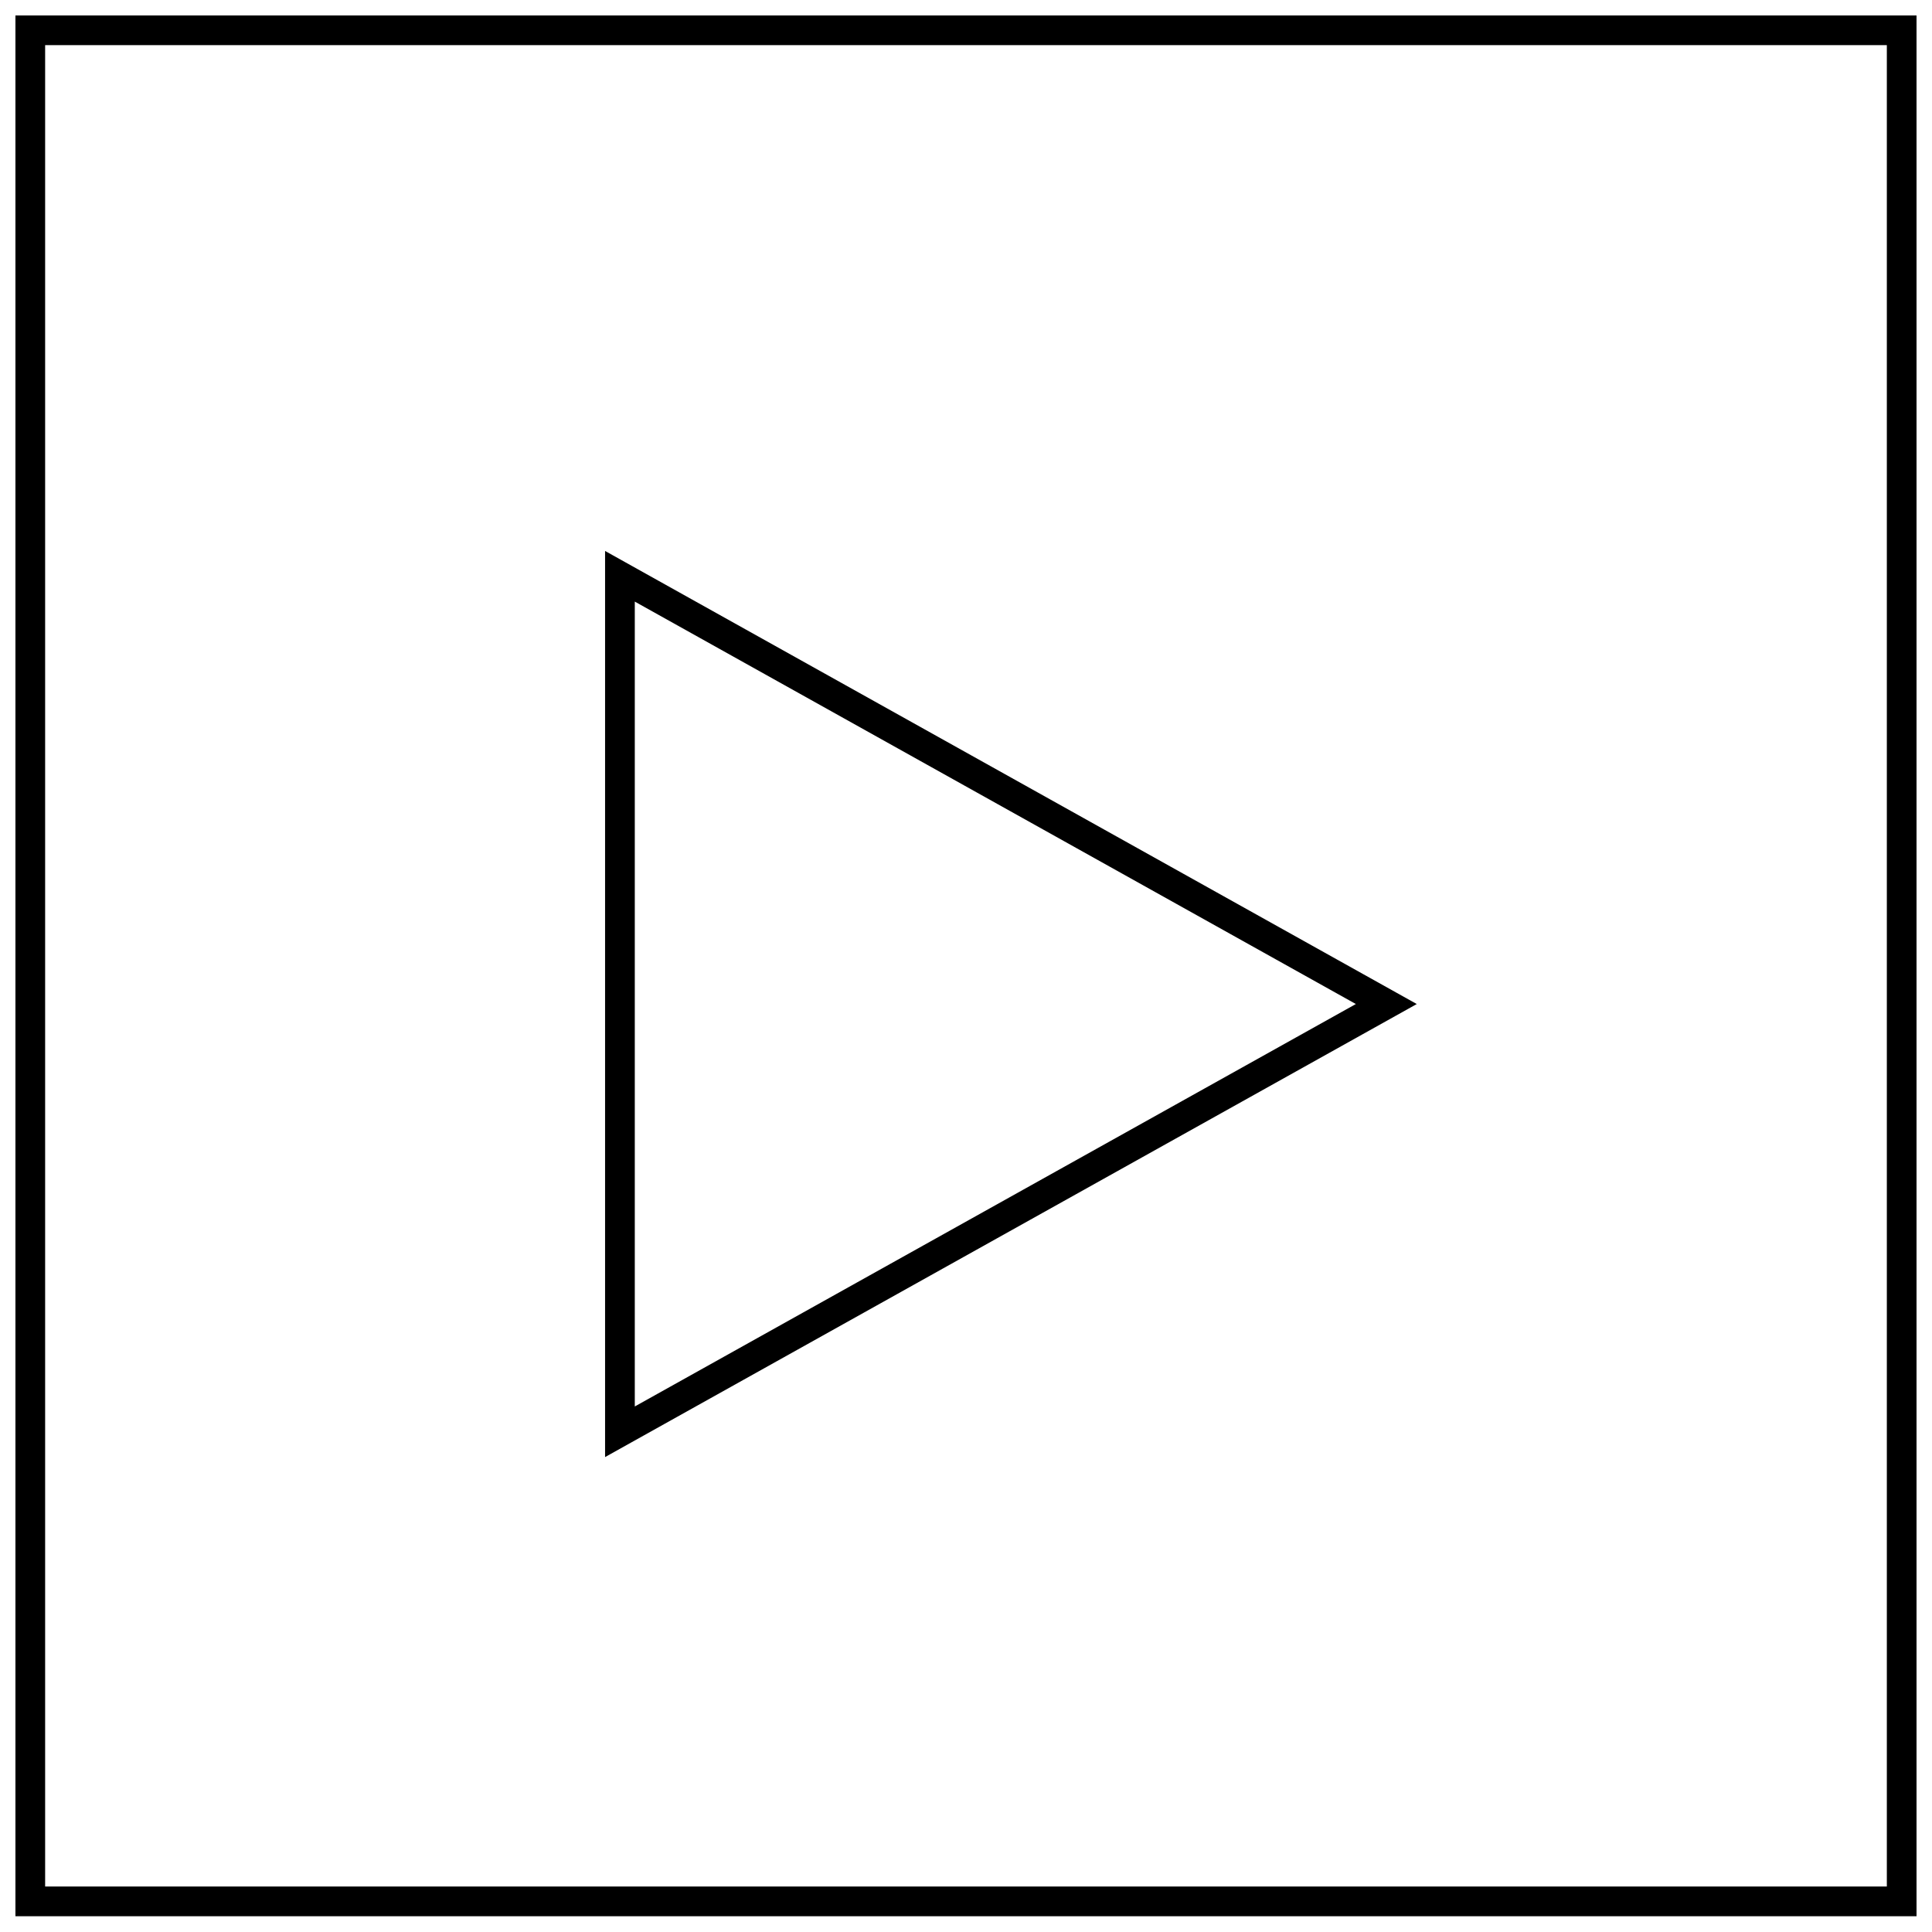
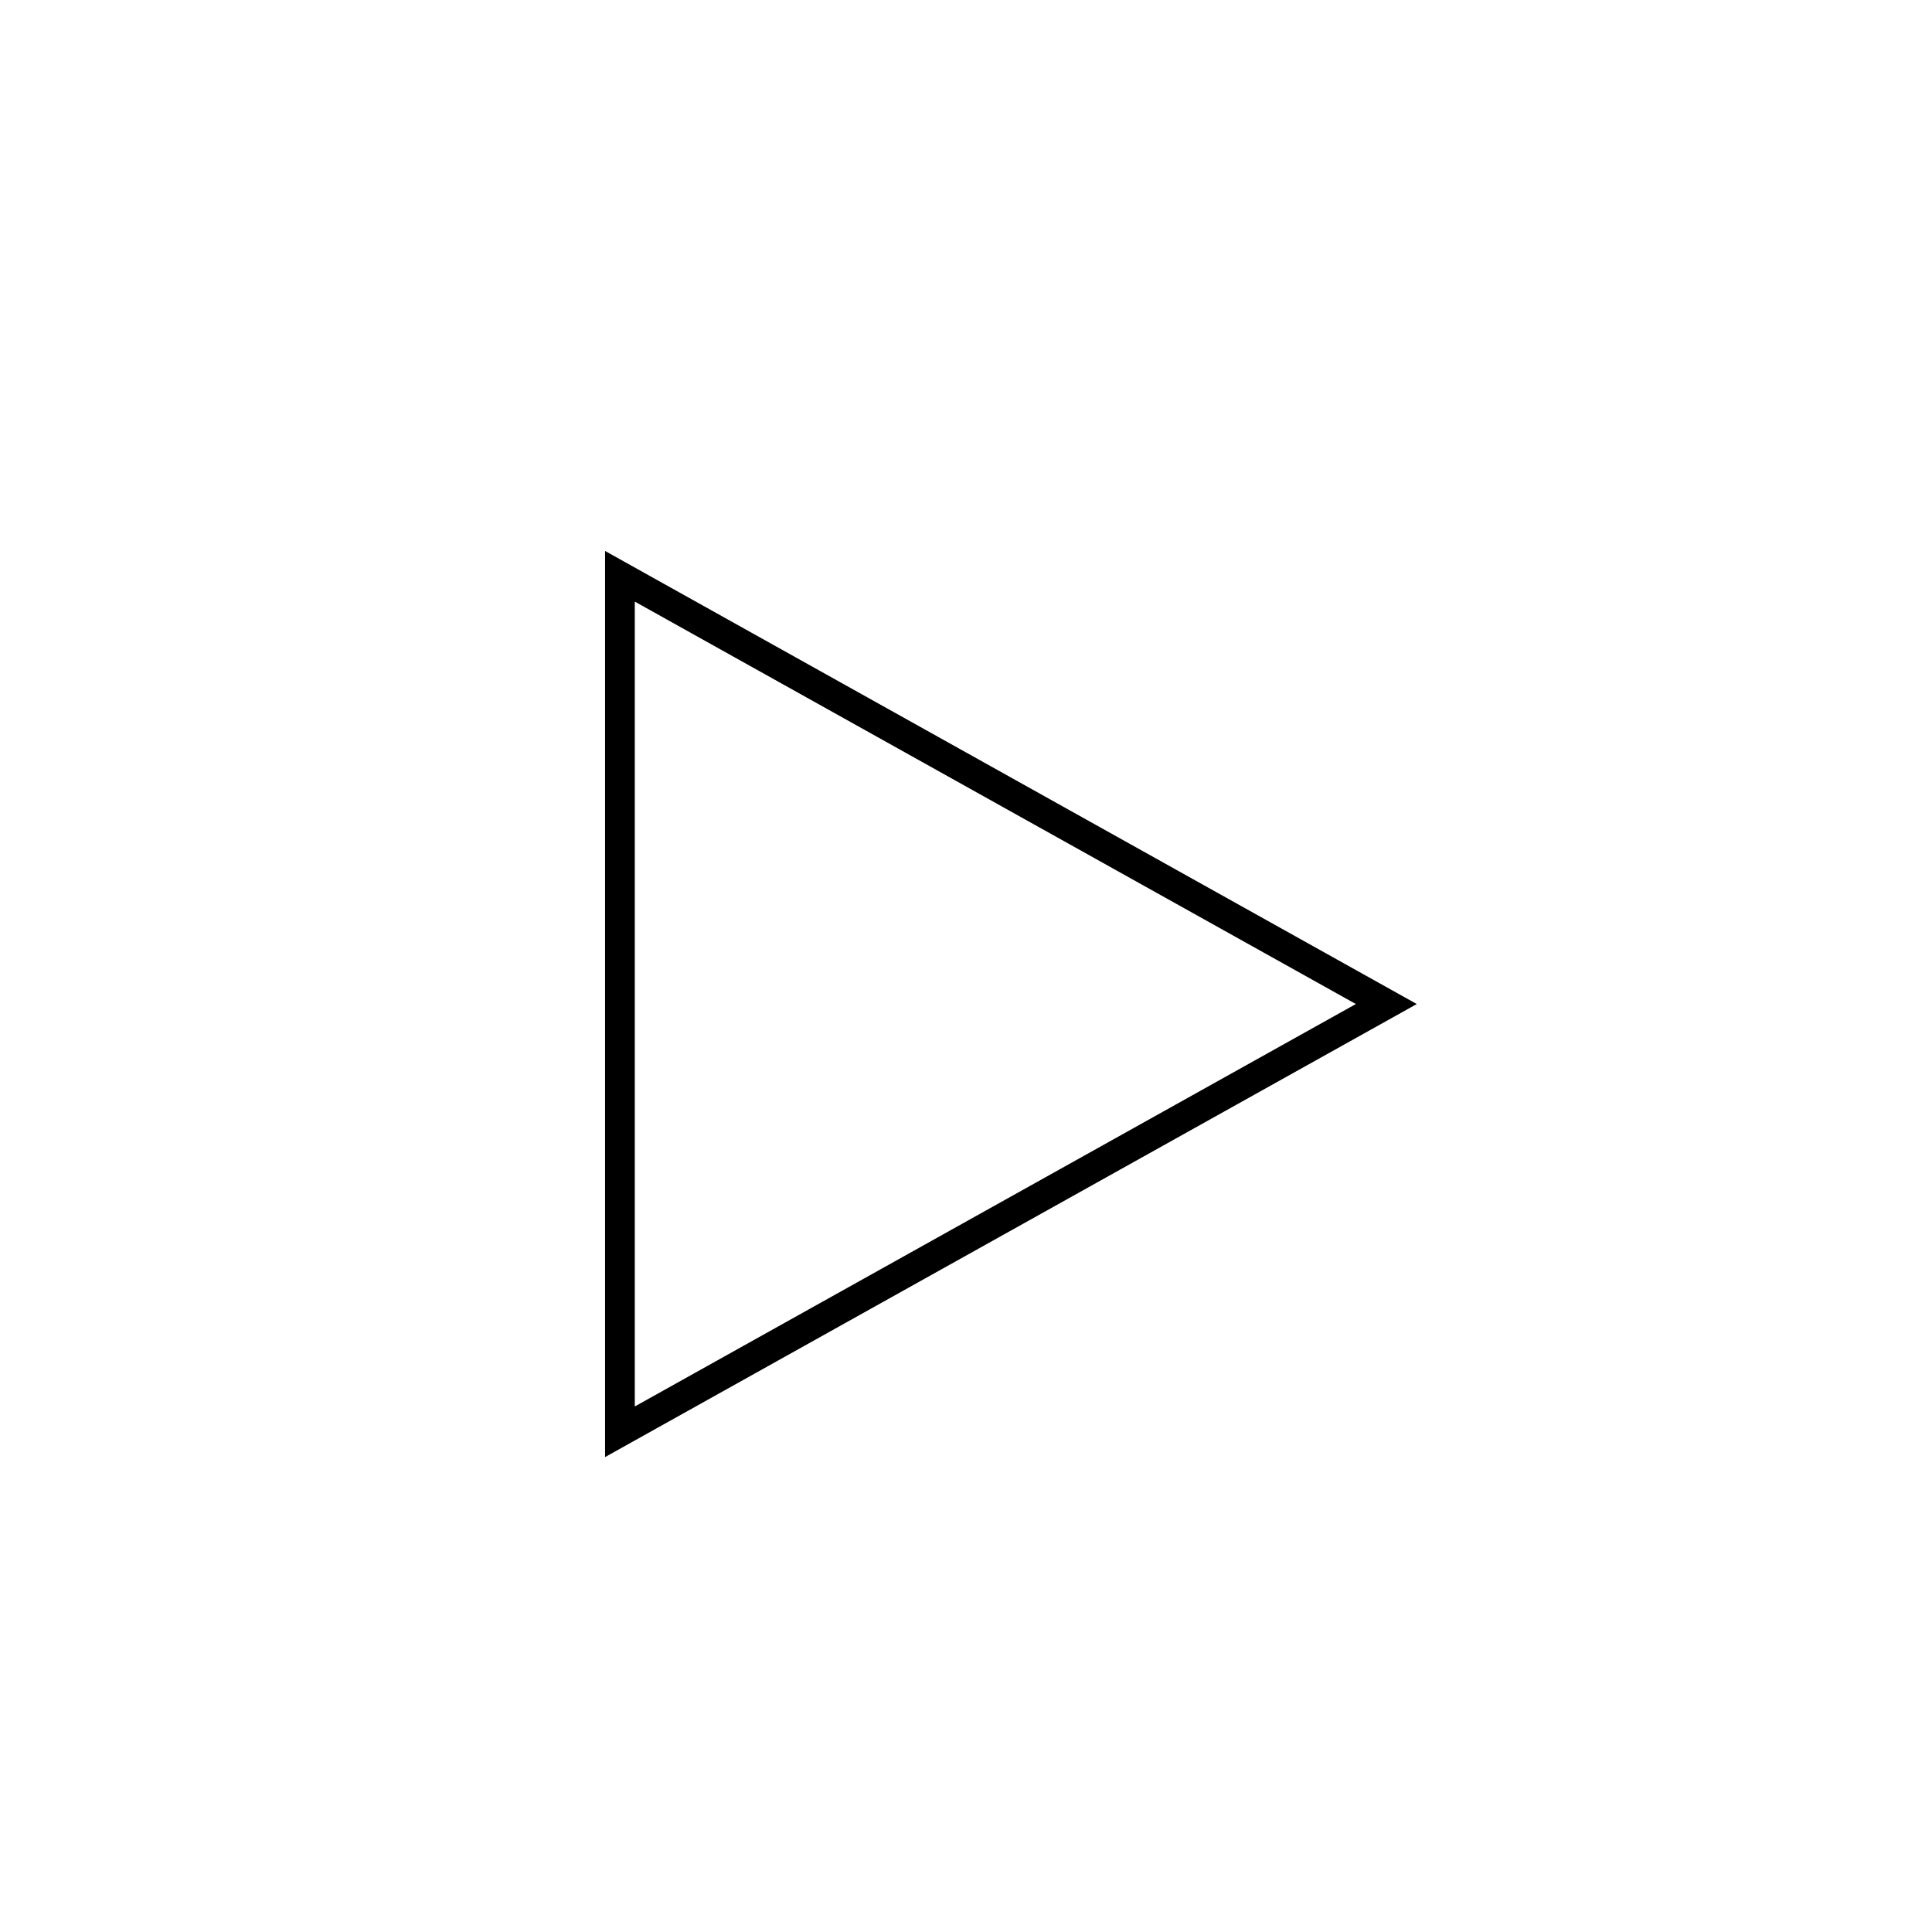
<svg xmlns="http://www.w3.org/2000/svg" width="800px" height="800px" version="1.1" viewBox="144 144 512 512">
  <defs>
    <clipPath id="a">
-       <path d="m148.09 148.09h503.81v503.81h-503.81z" />
-     </clipPath>
+       </clipPath>
  </defs>
  <g clip-path="url(#a)">
    <path d="m148.09 651.82h503.81v-503.73h-503.81zm7.871-495.86h488.07v487.99h-488.07z" />
  </g>
  <path d="m304.35 530.14 215.11-120.06-215.11-120.07zm7.875-226.71 191.09 106.65-191.09 106.65z" />
</svg>